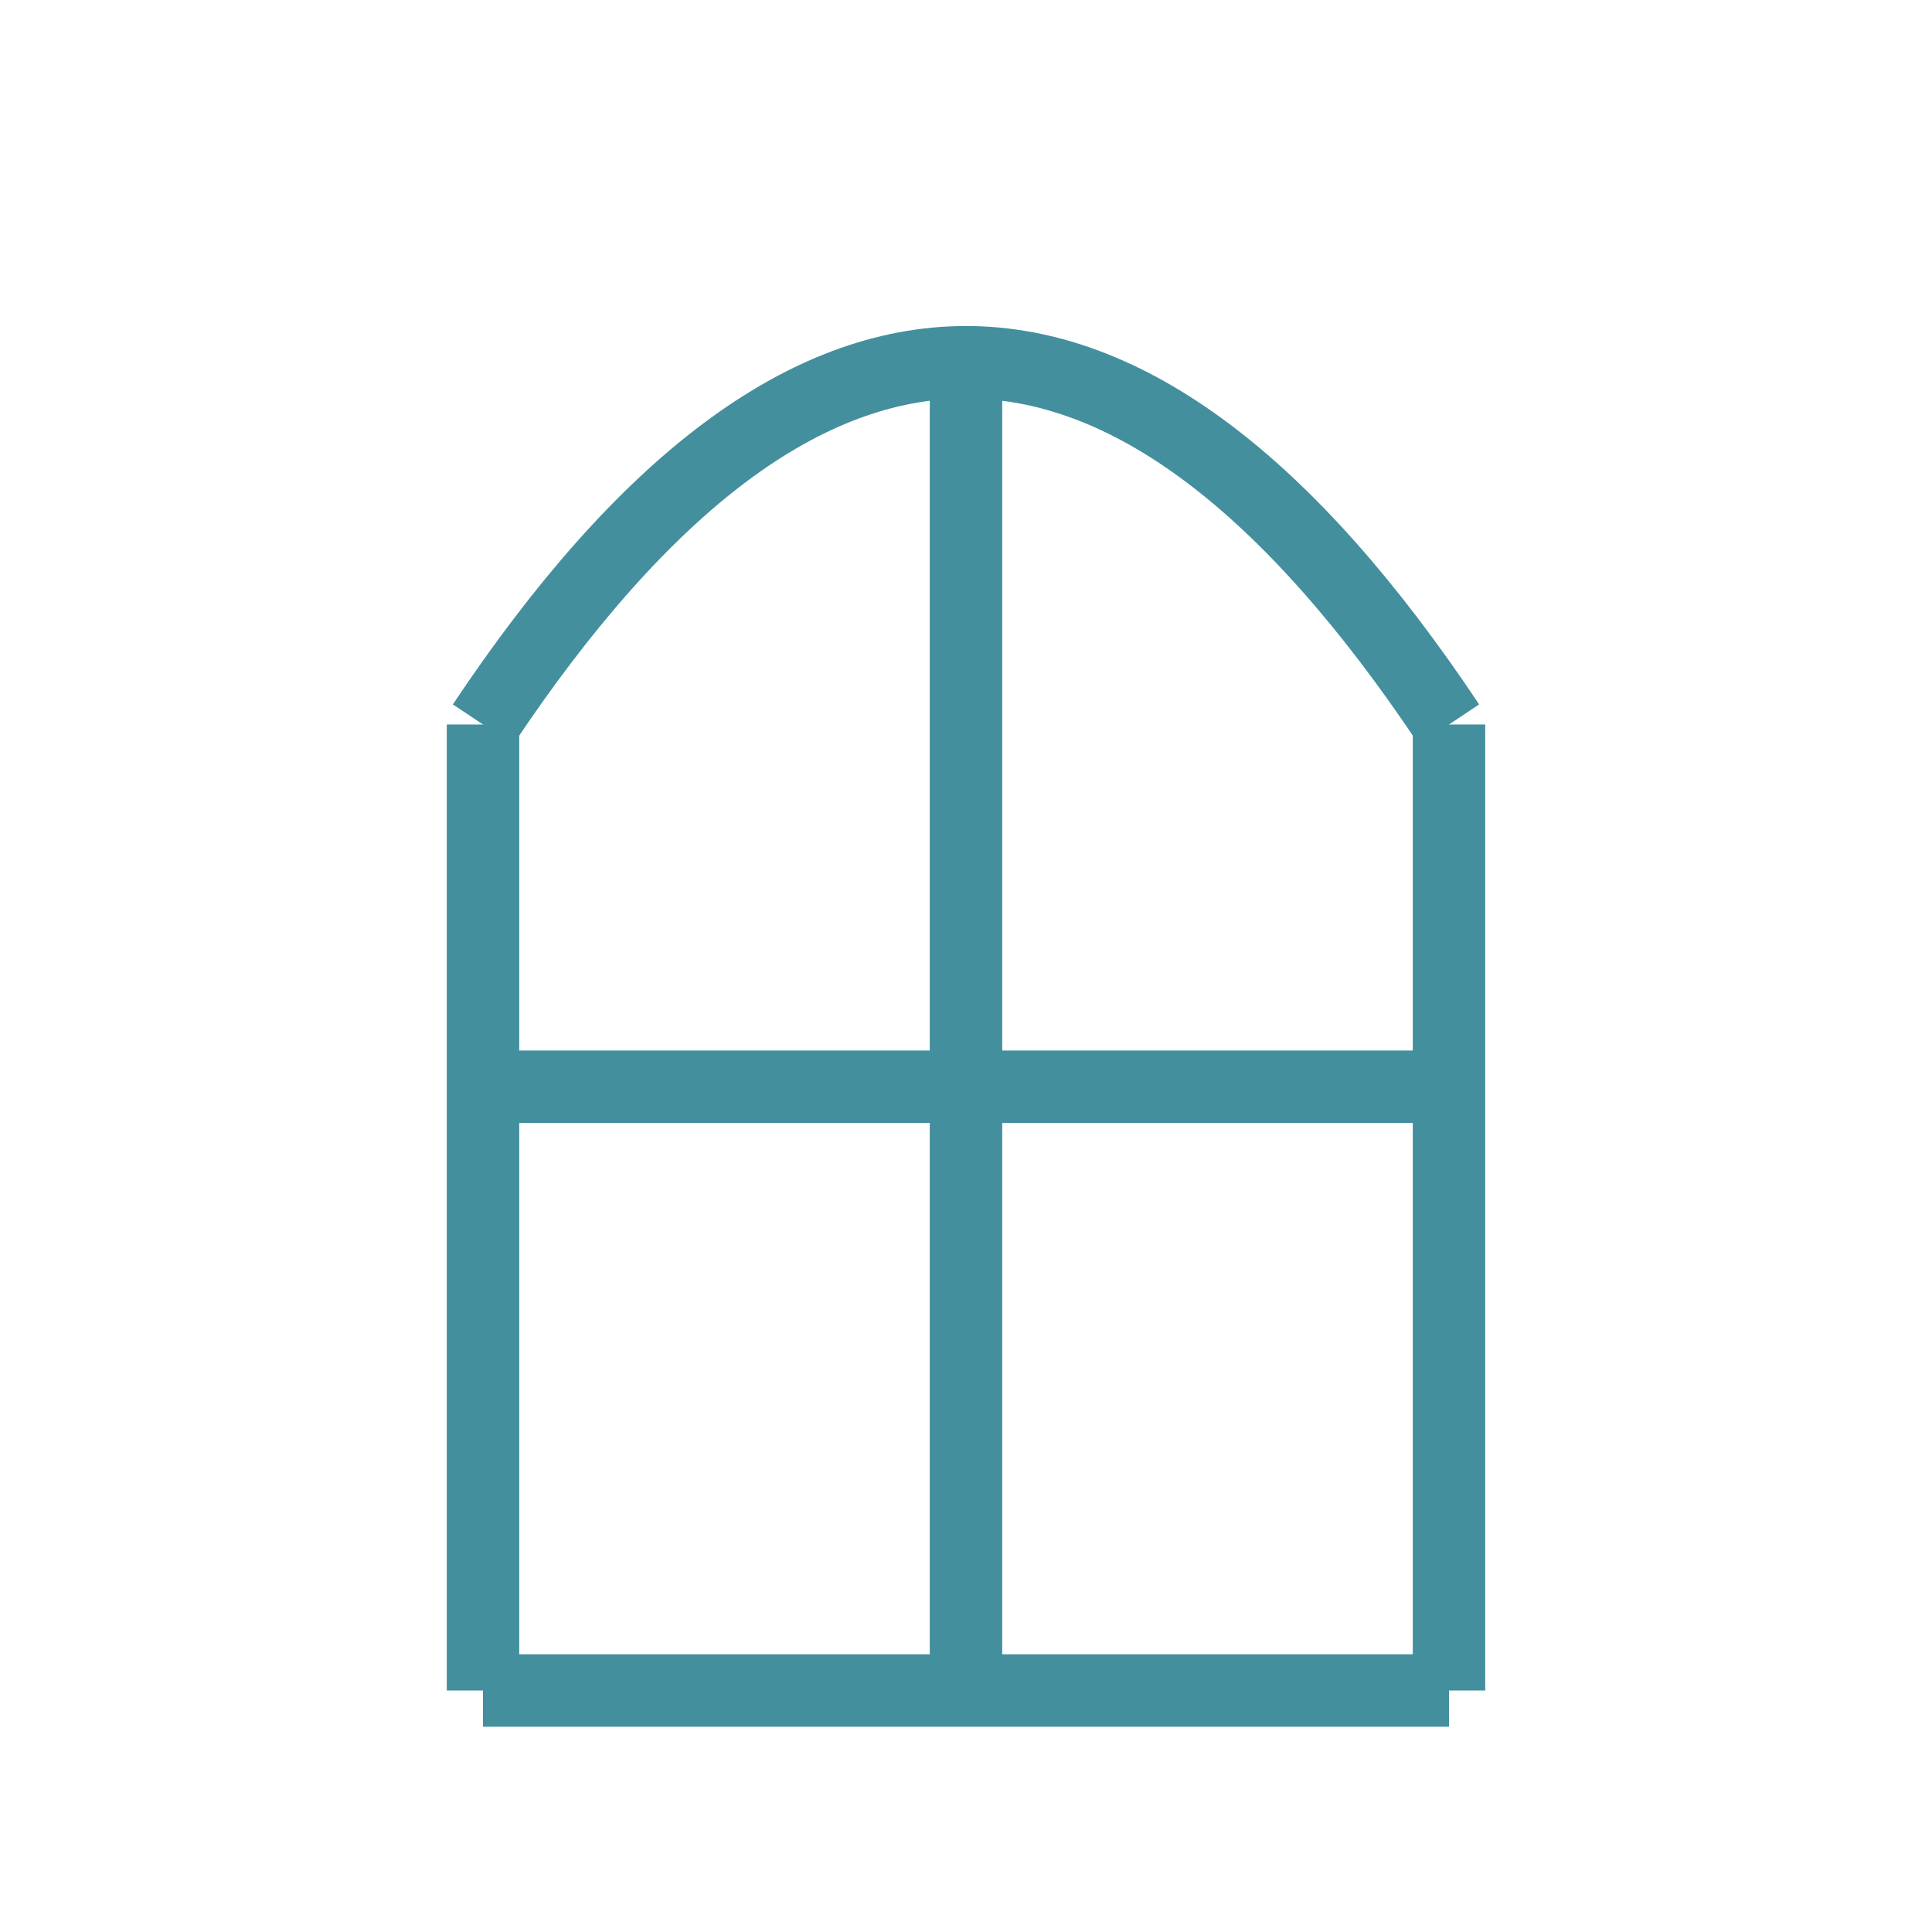
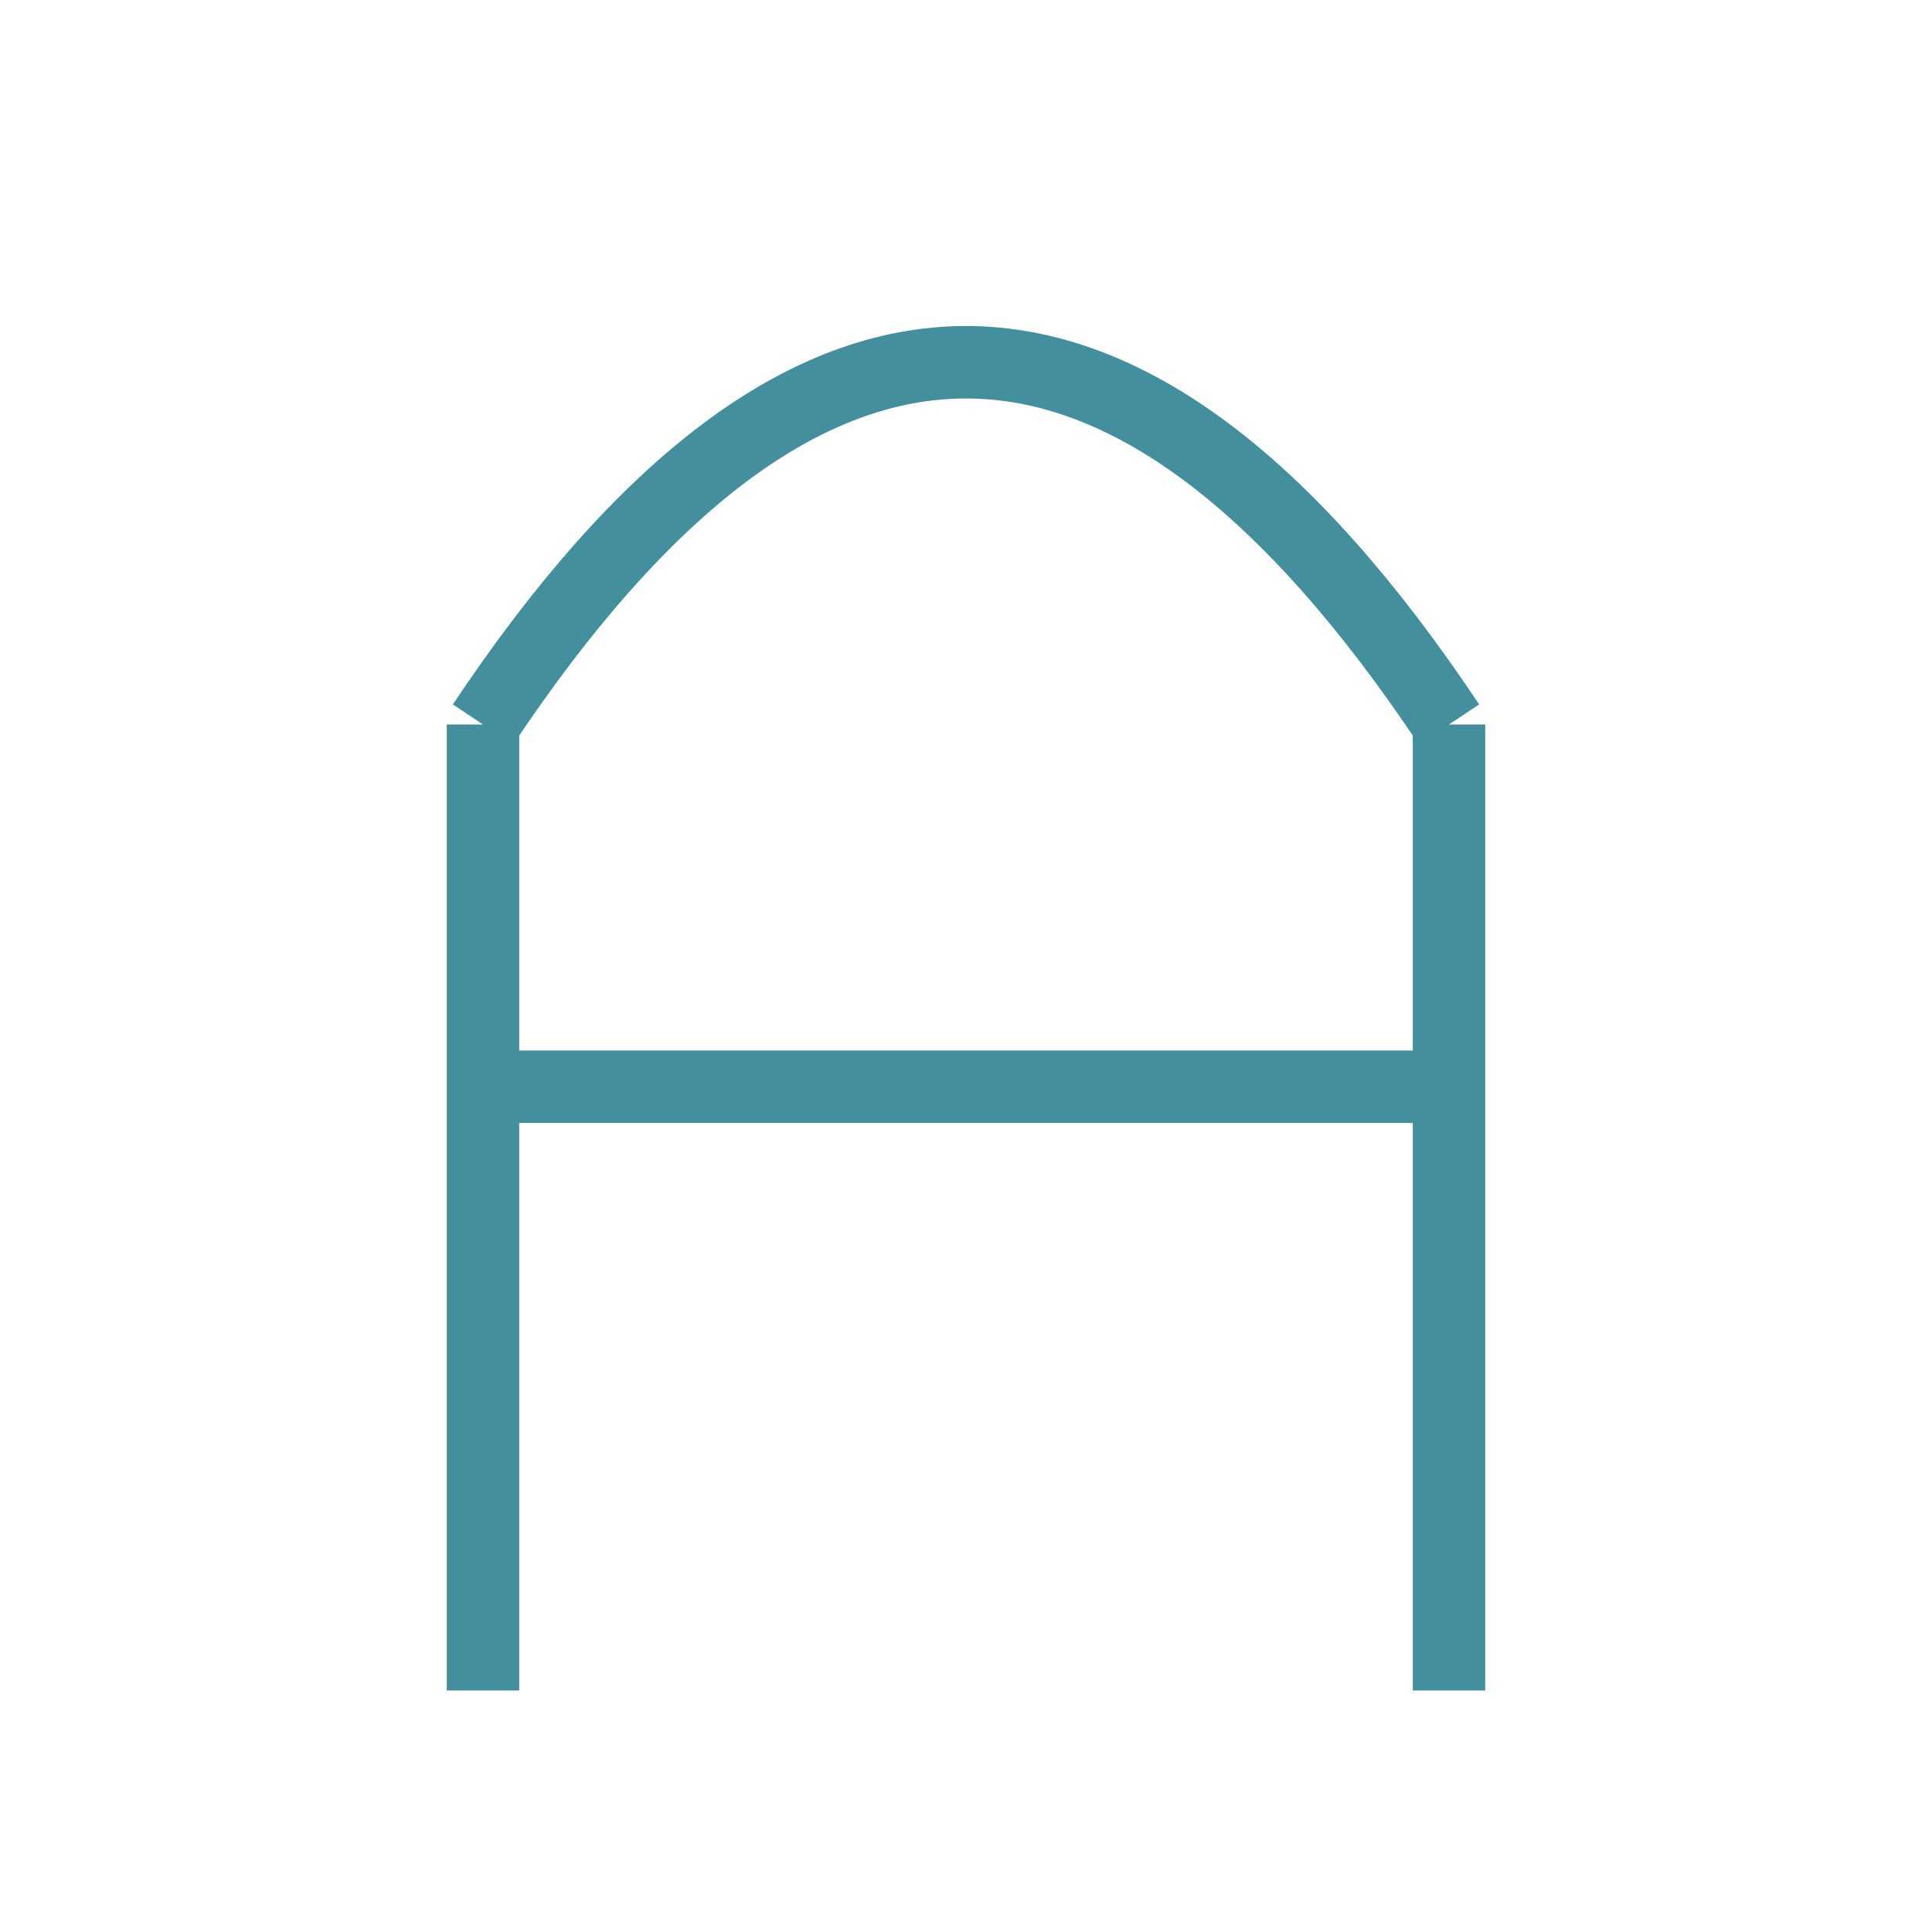
<svg xmlns="http://www.w3.org/2000/svg" width="80" height="80" viewBox="0 0 80 80">
  <line x1="20" y1="30" x2="20" y2="70" stroke="#448F9E" stroke-width="3" />
  <line x1="60" y1="30" x2="60" y2="70" stroke="#448F9E" stroke-width="3" />
-   <line x1="20" y1="70" x2="60" y2="70" stroke="#448F9E" stroke-width="3" />
  <path d="M20,30 Q40,0 60,30" fill="none" stroke="#448F9E" stroke-width="3" />
  <line x1="20" y1="45" x2="60" y2="45" stroke="#448F9E" stroke-width="3" />
-   <line x1="40" y1="16" x2="40" y2="70" stroke="#448F9E" stroke-width="3" />
</svg>